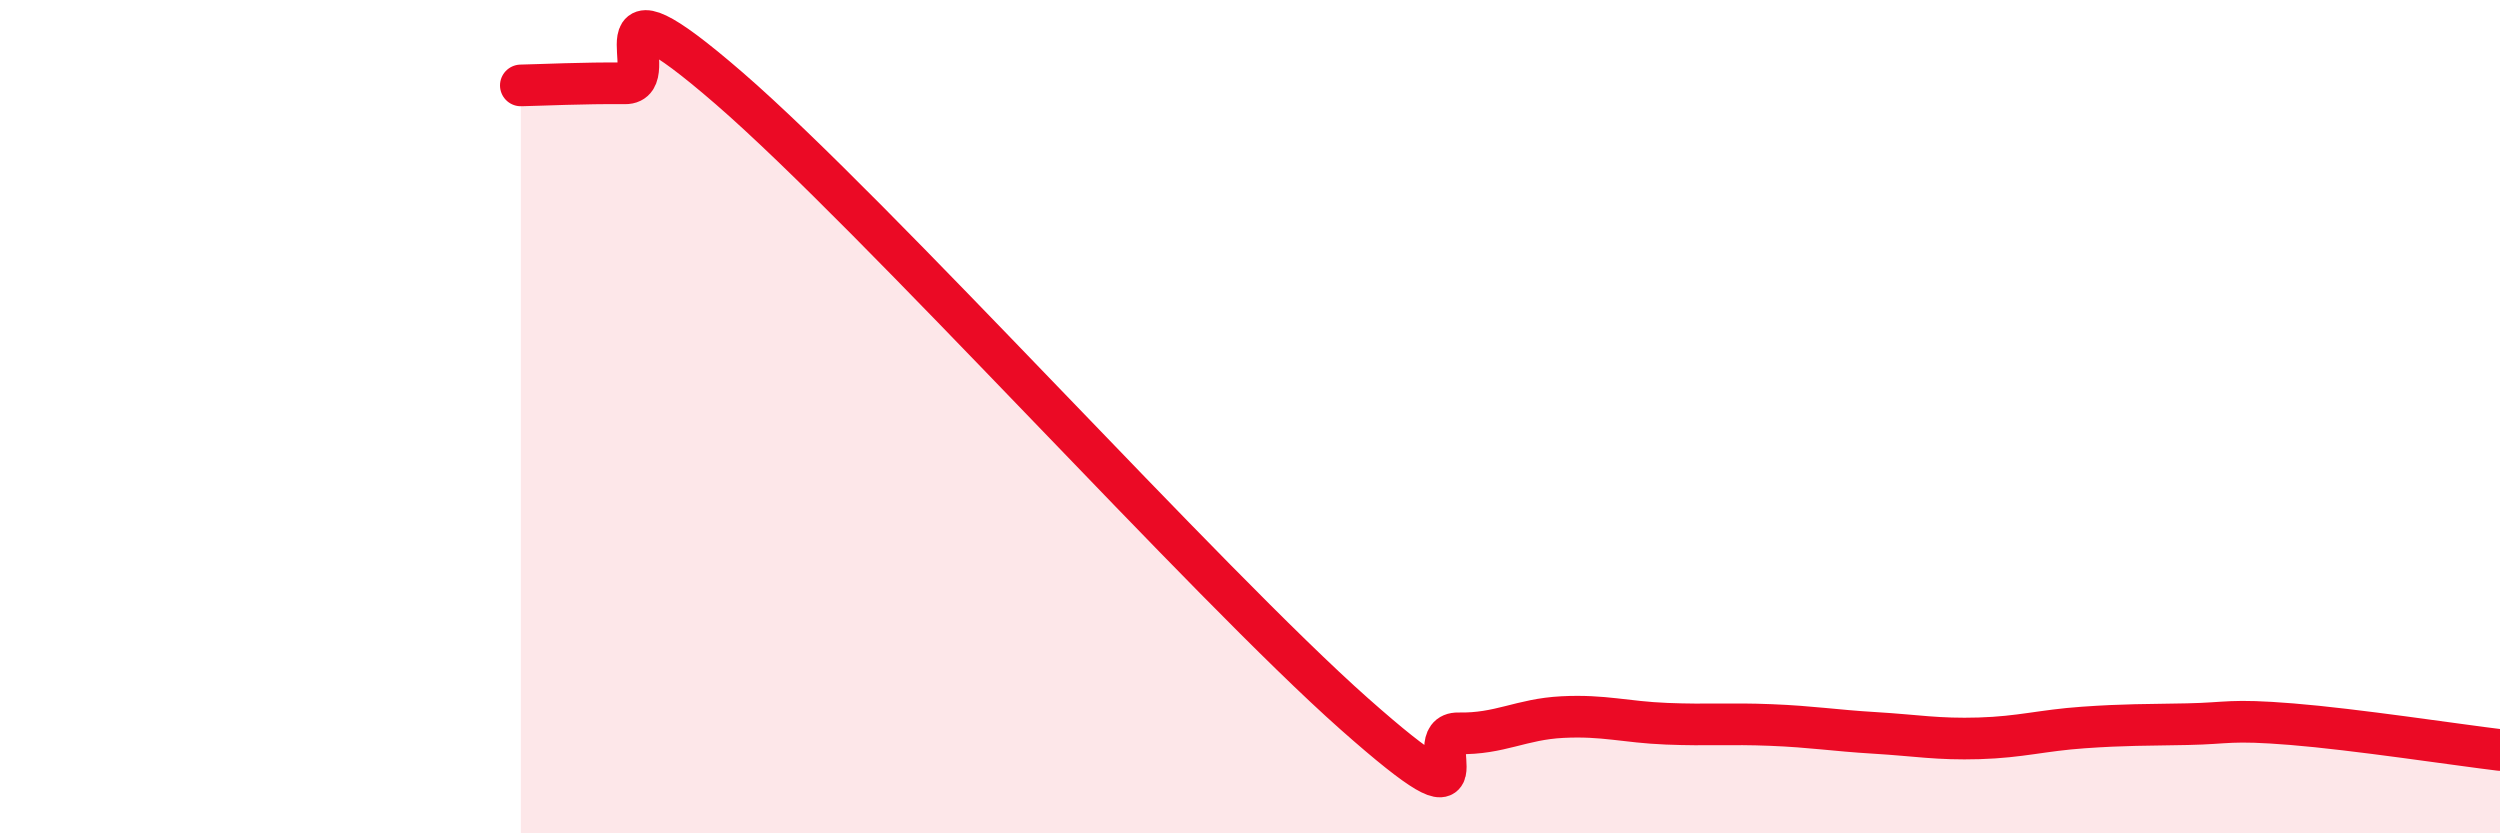
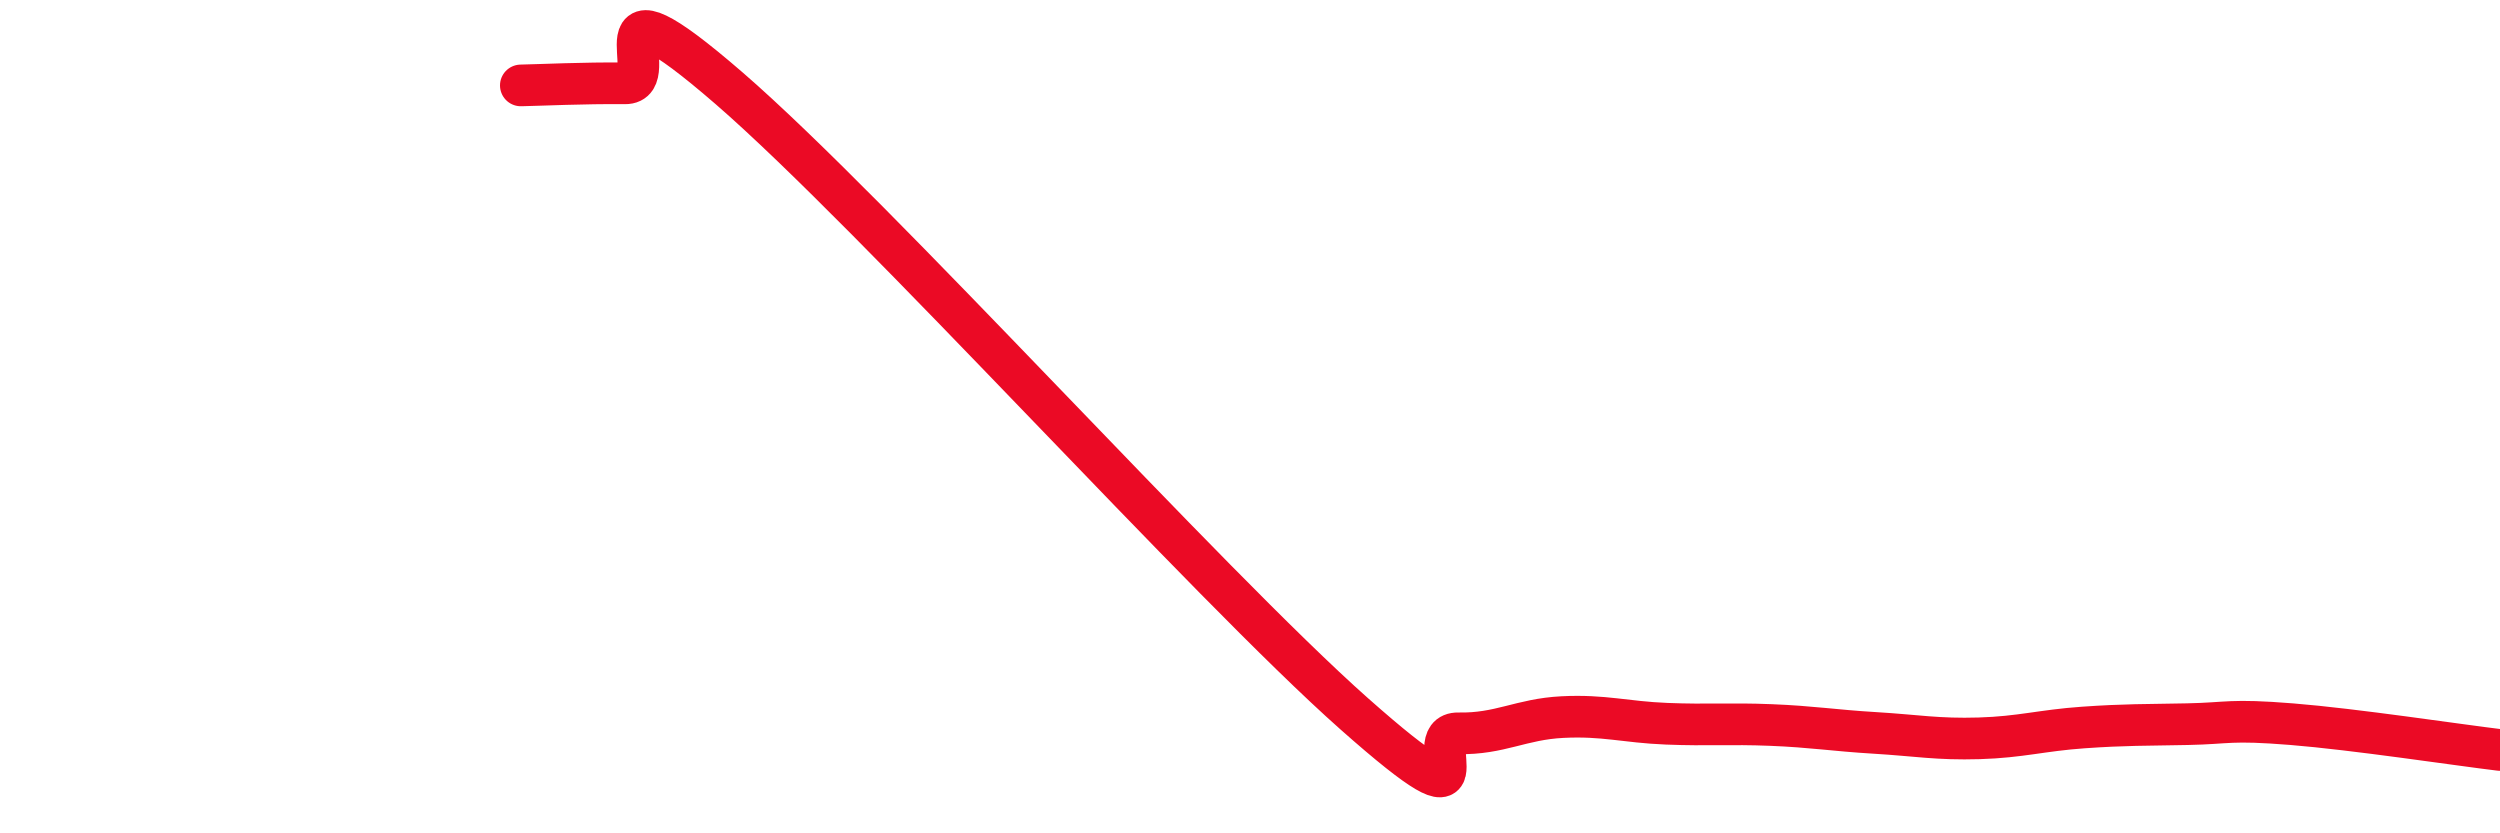
<svg xmlns="http://www.w3.org/2000/svg" width="60" height="20" viewBox="0 0 60 20">
-   <path d="M 12.5,2.05 C 13,2.04 14,1.99 15,2 C 16,2.01 14,-0.91 17.5,2.12 C 21,5.15 29,14.03 32.5,17.13 C 36,20.23 34,17.58 35,17.6 C 36,17.62 36.5,17.26 37.5,17.21 C 38.5,17.16 39,17.33 40,17.37 C 41,17.41 41.5,17.36 42.5,17.4 C 43.5,17.44 44,17.53 45,17.59 C 46,17.65 46.5,17.75 47.5,17.72 C 48.5,17.69 49,17.53 50,17.46 C 51,17.39 51.5,17.4 52.5,17.38 C 53.5,17.36 53.5,17.26 55,17.38 C 56.5,17.5 59,17.88 60,18L60 20L12.5 20Z" fill="#EB0A25" opacity="0.1" stroke-linecap="round" stroke-linejoin="round" />
  <path d="M 12.5,2.05 C 13,2.04 14,1.99 15,2 C 16,2.01 14,-0.91 17.5,2.12 C 21,5.15 29,14.03 32.5,17.13 C 36,20.23 34,17.58 35,17.6 C 36,17.62 36.5,17.26 37.5,17.21 C 38.5,17.16 39,17.33 40,17.37 C 41,17.41 41.5,17.36 42.5,17.4 C 43.5,17.44 44,17.53 45,17.59 C 46,17.65 46.5,17.75 47.5,17.72 C 48.5,17.69 49,17.53 50,17.46 C 51,17.39 51.5,17.4 52.5,17.38 C 53.5,17.36 53.5,17.26 55,17.38 C 56.5,17.5 59,17.88 60,18" stroke="#EB0A25" stroke-width="1" fill="none" stroke-linecap="round" stroke-linejoin="round" />
</svg>